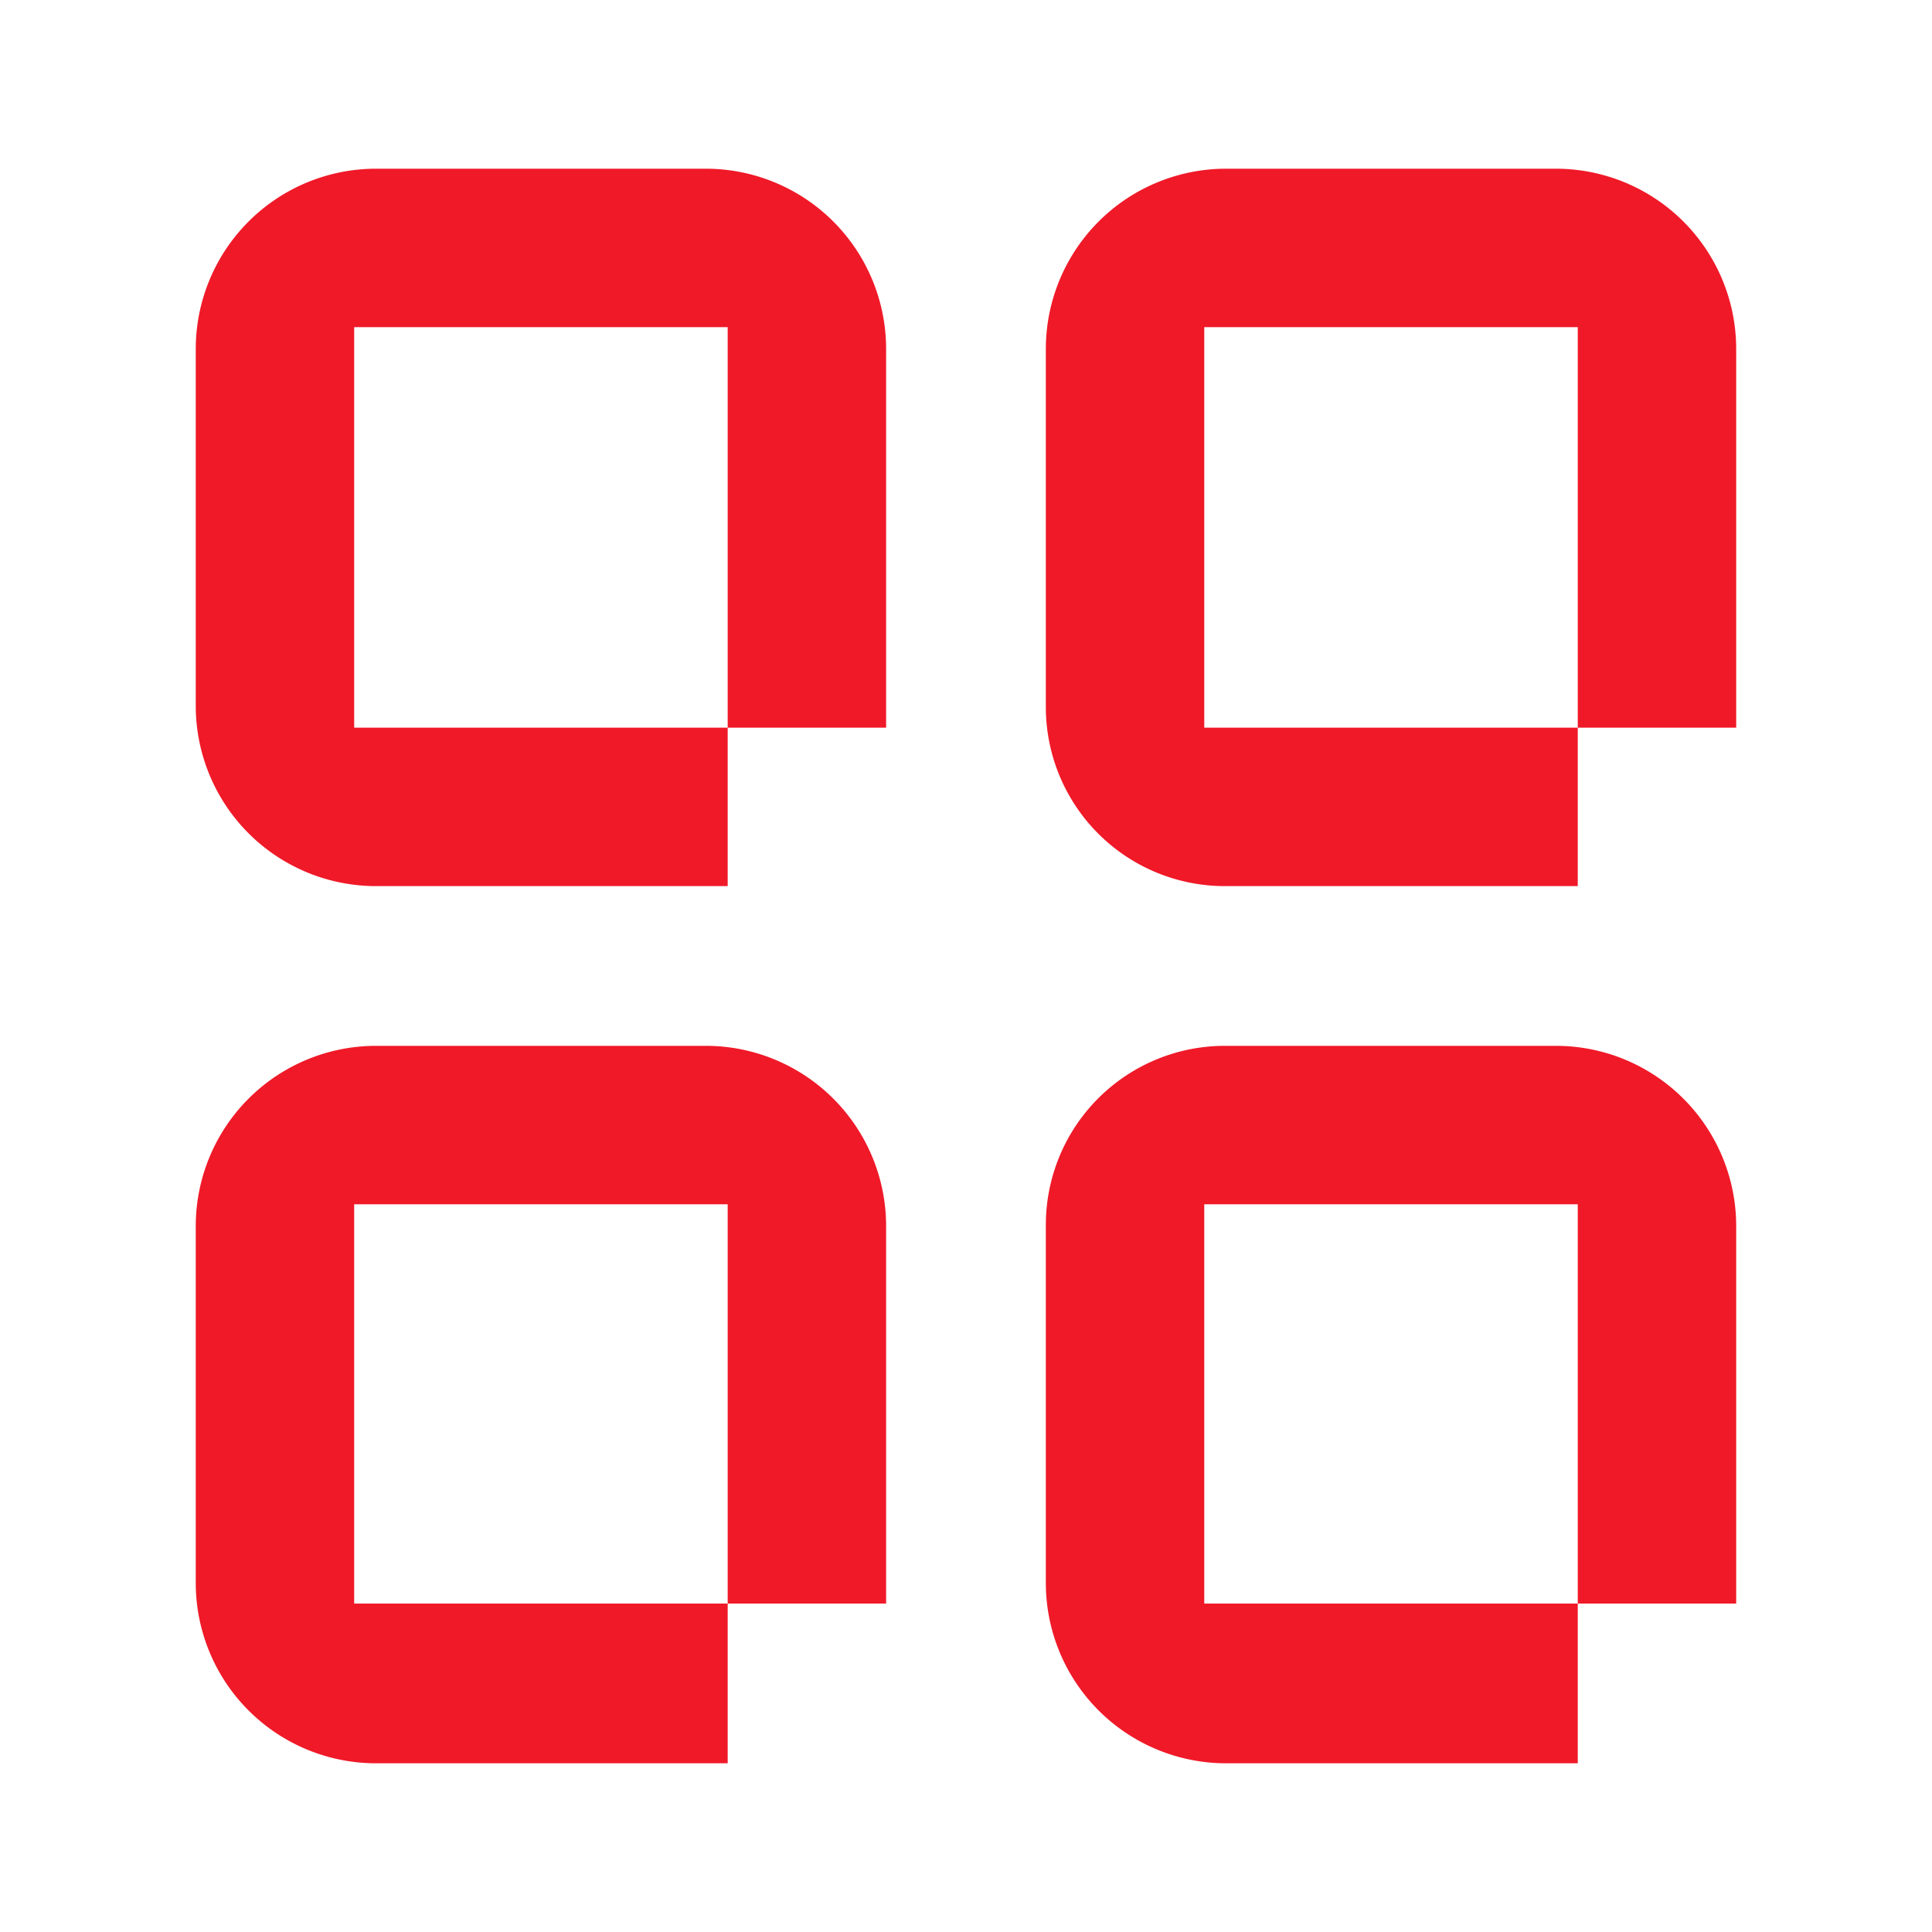
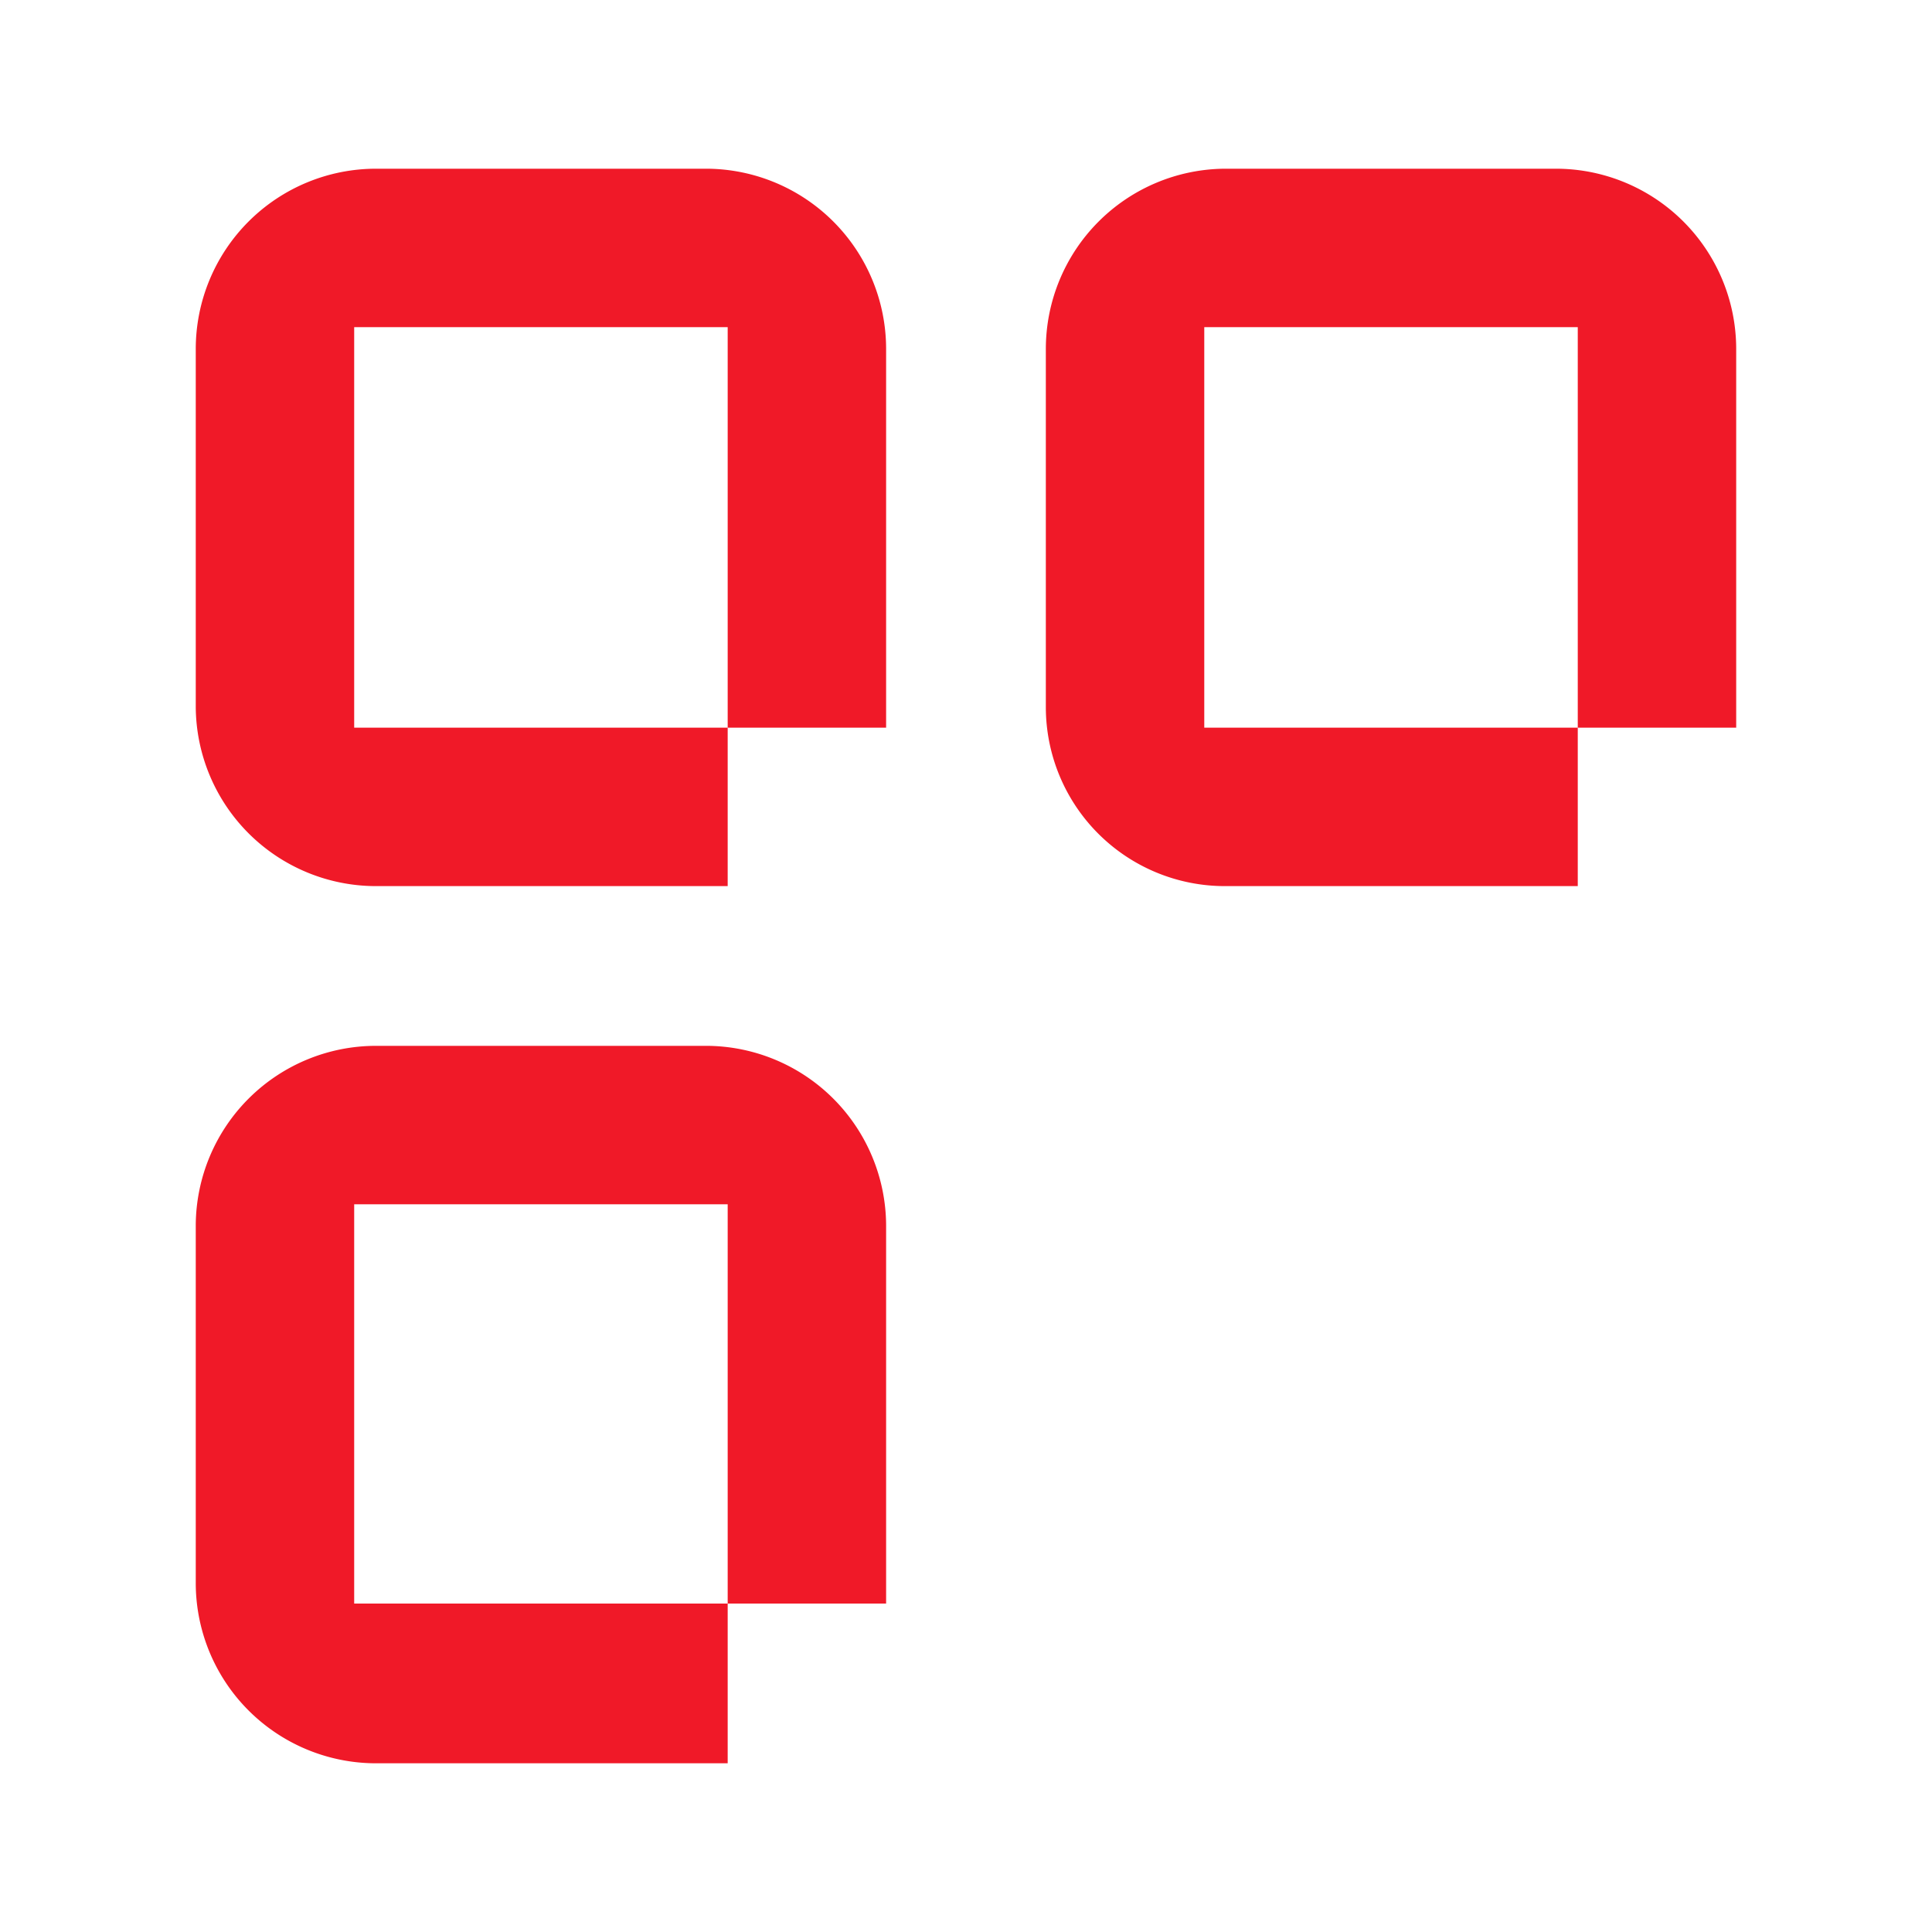
<svg xmlns="http://www.w3.org/2000/svg" id="Artboard_79" data-name="Artboard 79" width="40" height="40" viewBox="0 0 40 40">
  <rect id="Rectangle_25385" data-name="Rectangle 25385" width="40" height="40" fill="#f01928" opacity="0" />
  <path id="Path_18302" data-name="Path 18302" d="M15.813,5.043v7.84h-3.28V4.59H4.8v8.293h7.733v3.28H5.253A3.733,3.733,0,0,1,1.52,12.457V5.043A3.733,3.733,0,0,1,5.253,1.31h6.853A3.733,3.733,0,0,1,15.813,5.043Z" transform="translate(2.533 2.183)" fill="#f01928" />
  <path id="Path_18303" data-name="Path 18303" d="M22.413,5.043v7.84h-3.28V4.59H11.4v8.293h7.733v3.28H11.827A3.707,3.707,0,0,1,8.12,12.457V5.043A3.733,3.733,0,0,1,11.827,1.31H18.68A3.733,3.733,0,0,1,22.413,5.043Z" transform="translate(13.533 2.183)" fill="#f01928" />
  <path id="Path_18304" data-name="Path 18304" d="M15.813,11.827v7.84h-3.28V11.4H4.8v8.267h7.733v3.307H5.253A3.733,3.733,0,0,1,1.52,19.24V11.827A3.733,3.733,0,0,1,5.253,8.12h6.853a3.733,3.733,0,0,1,3.707,3.707Z" transform="translate(2.533 13.533)" fill="#f01928" />
-   <path id="Path_18305" data-name="Path 18305" d="M22.413,11.827v7.84h-3.28V11.4H11.4v8.267h7.733v3.307H11.827A3.733,3.733,0,0,1,8.12,19.24V11.827A3.707,3.707,0,0,1,11.827,8.12H18.68a3.733,3.733,0,0,1,3.733,3.707Z" transform="translate(13.533 13.533)" fill="#f01928" />
</svg>